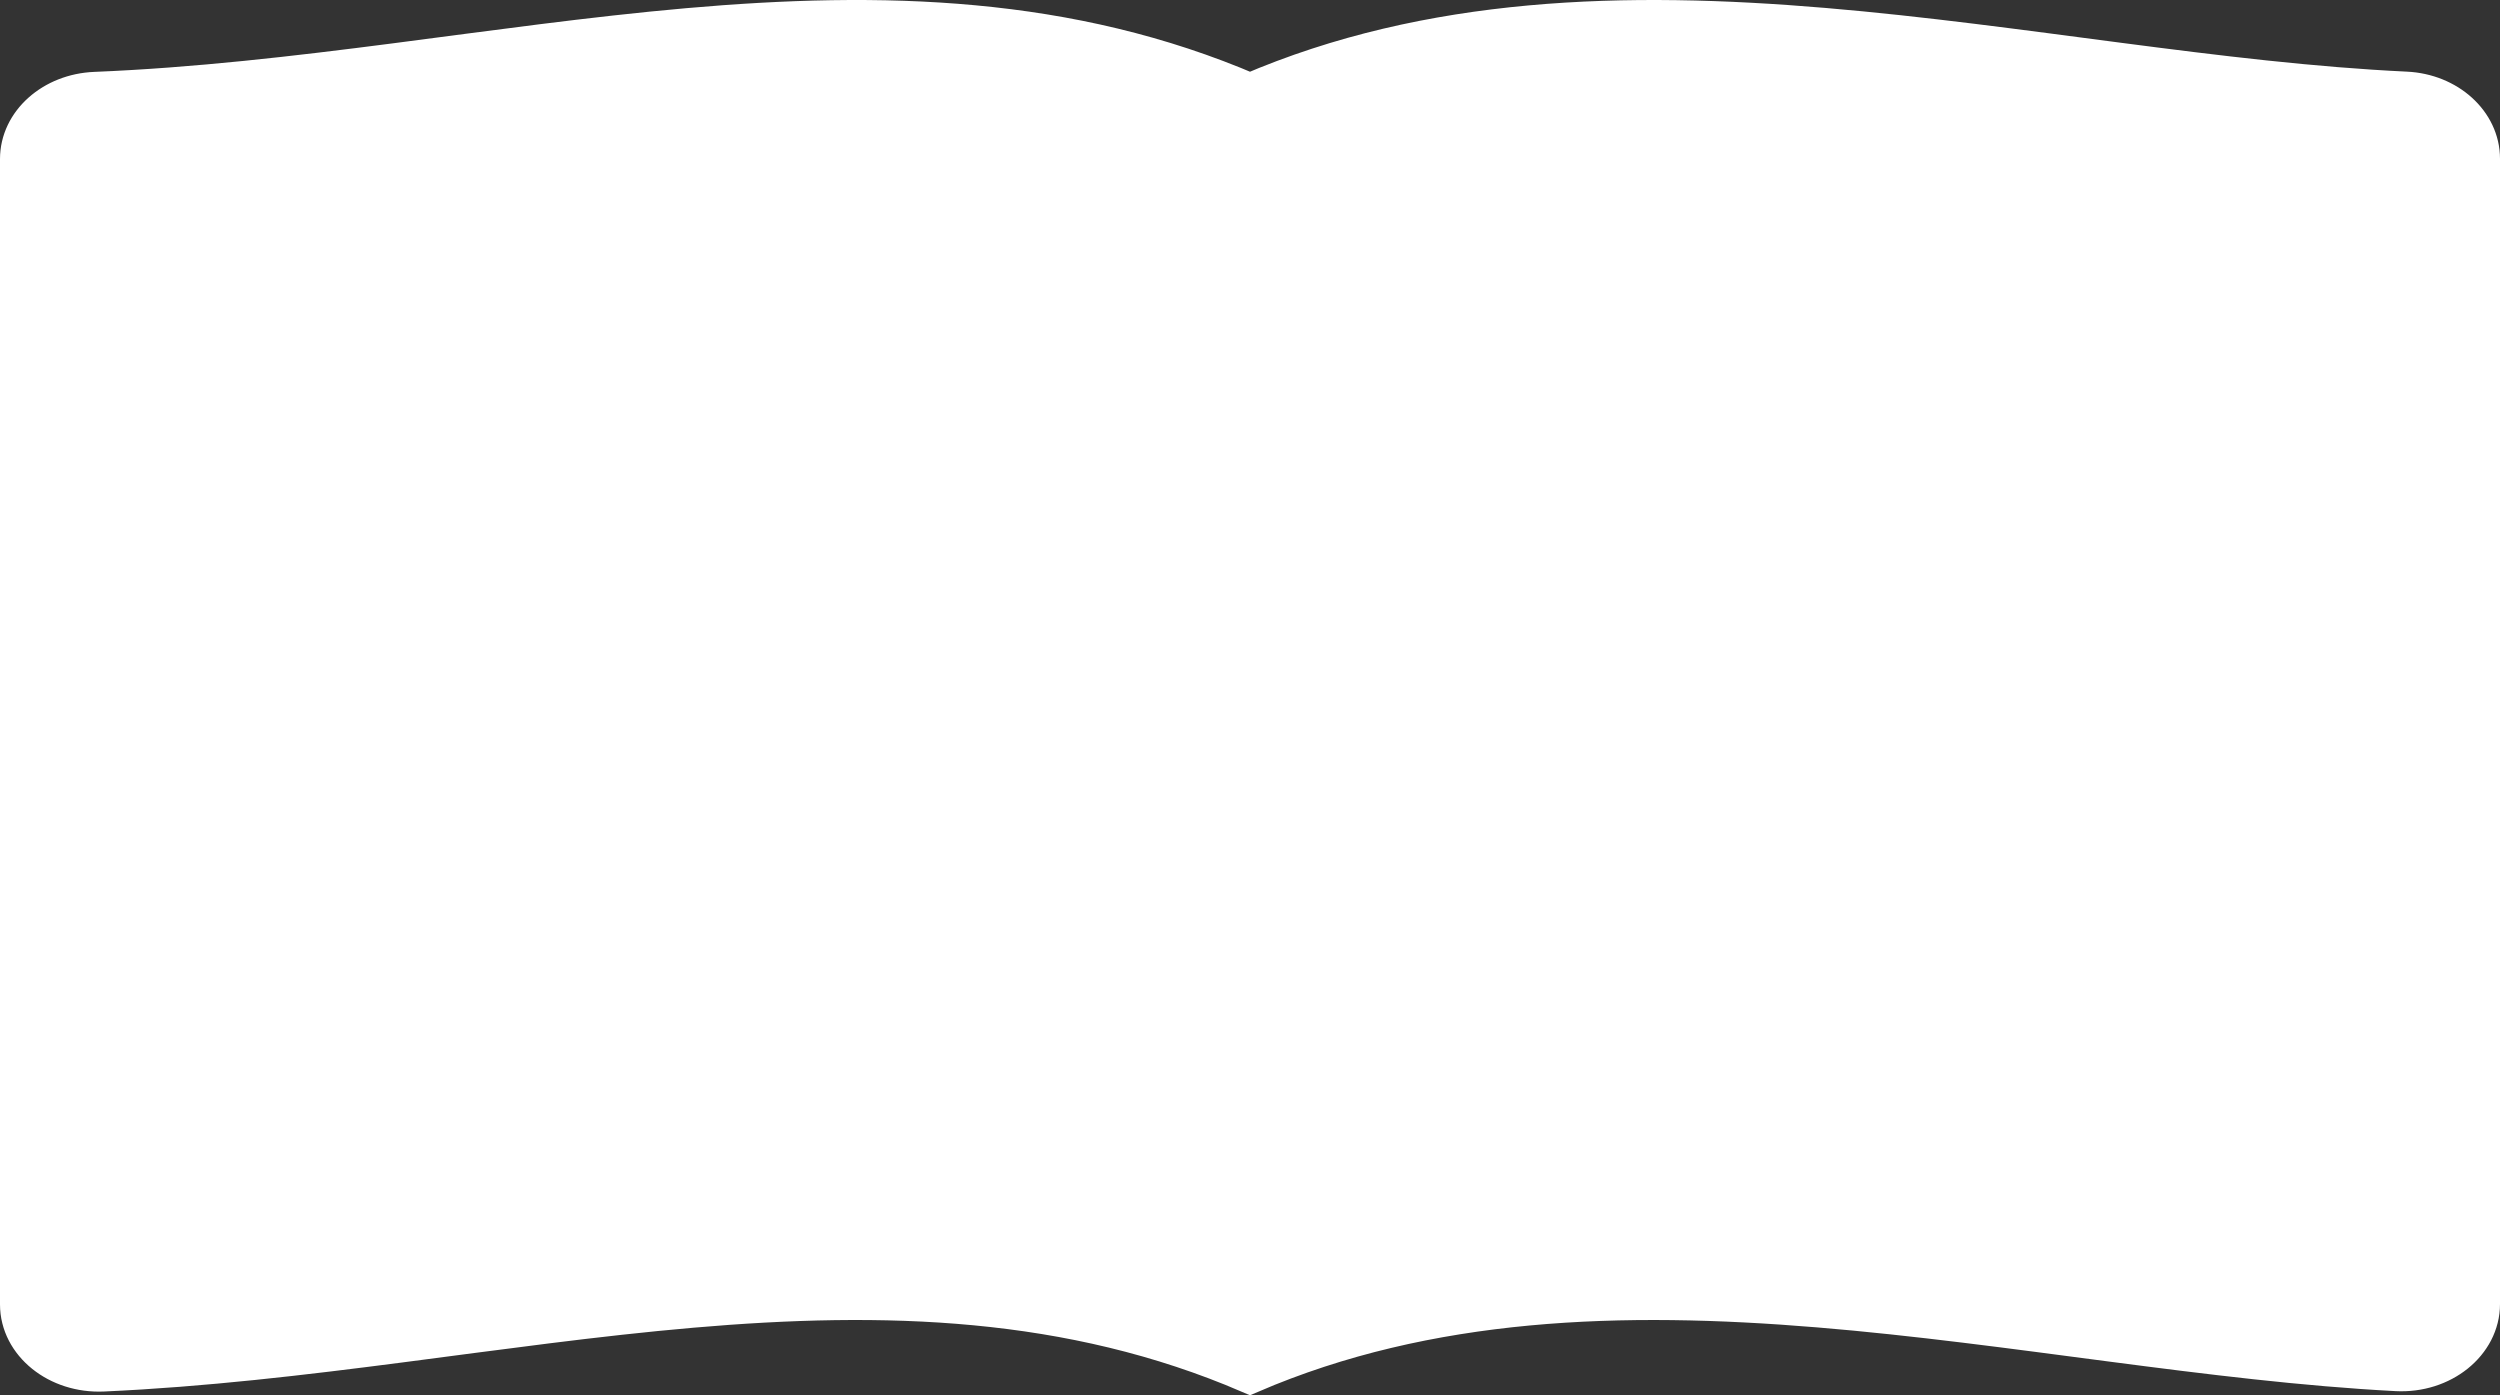
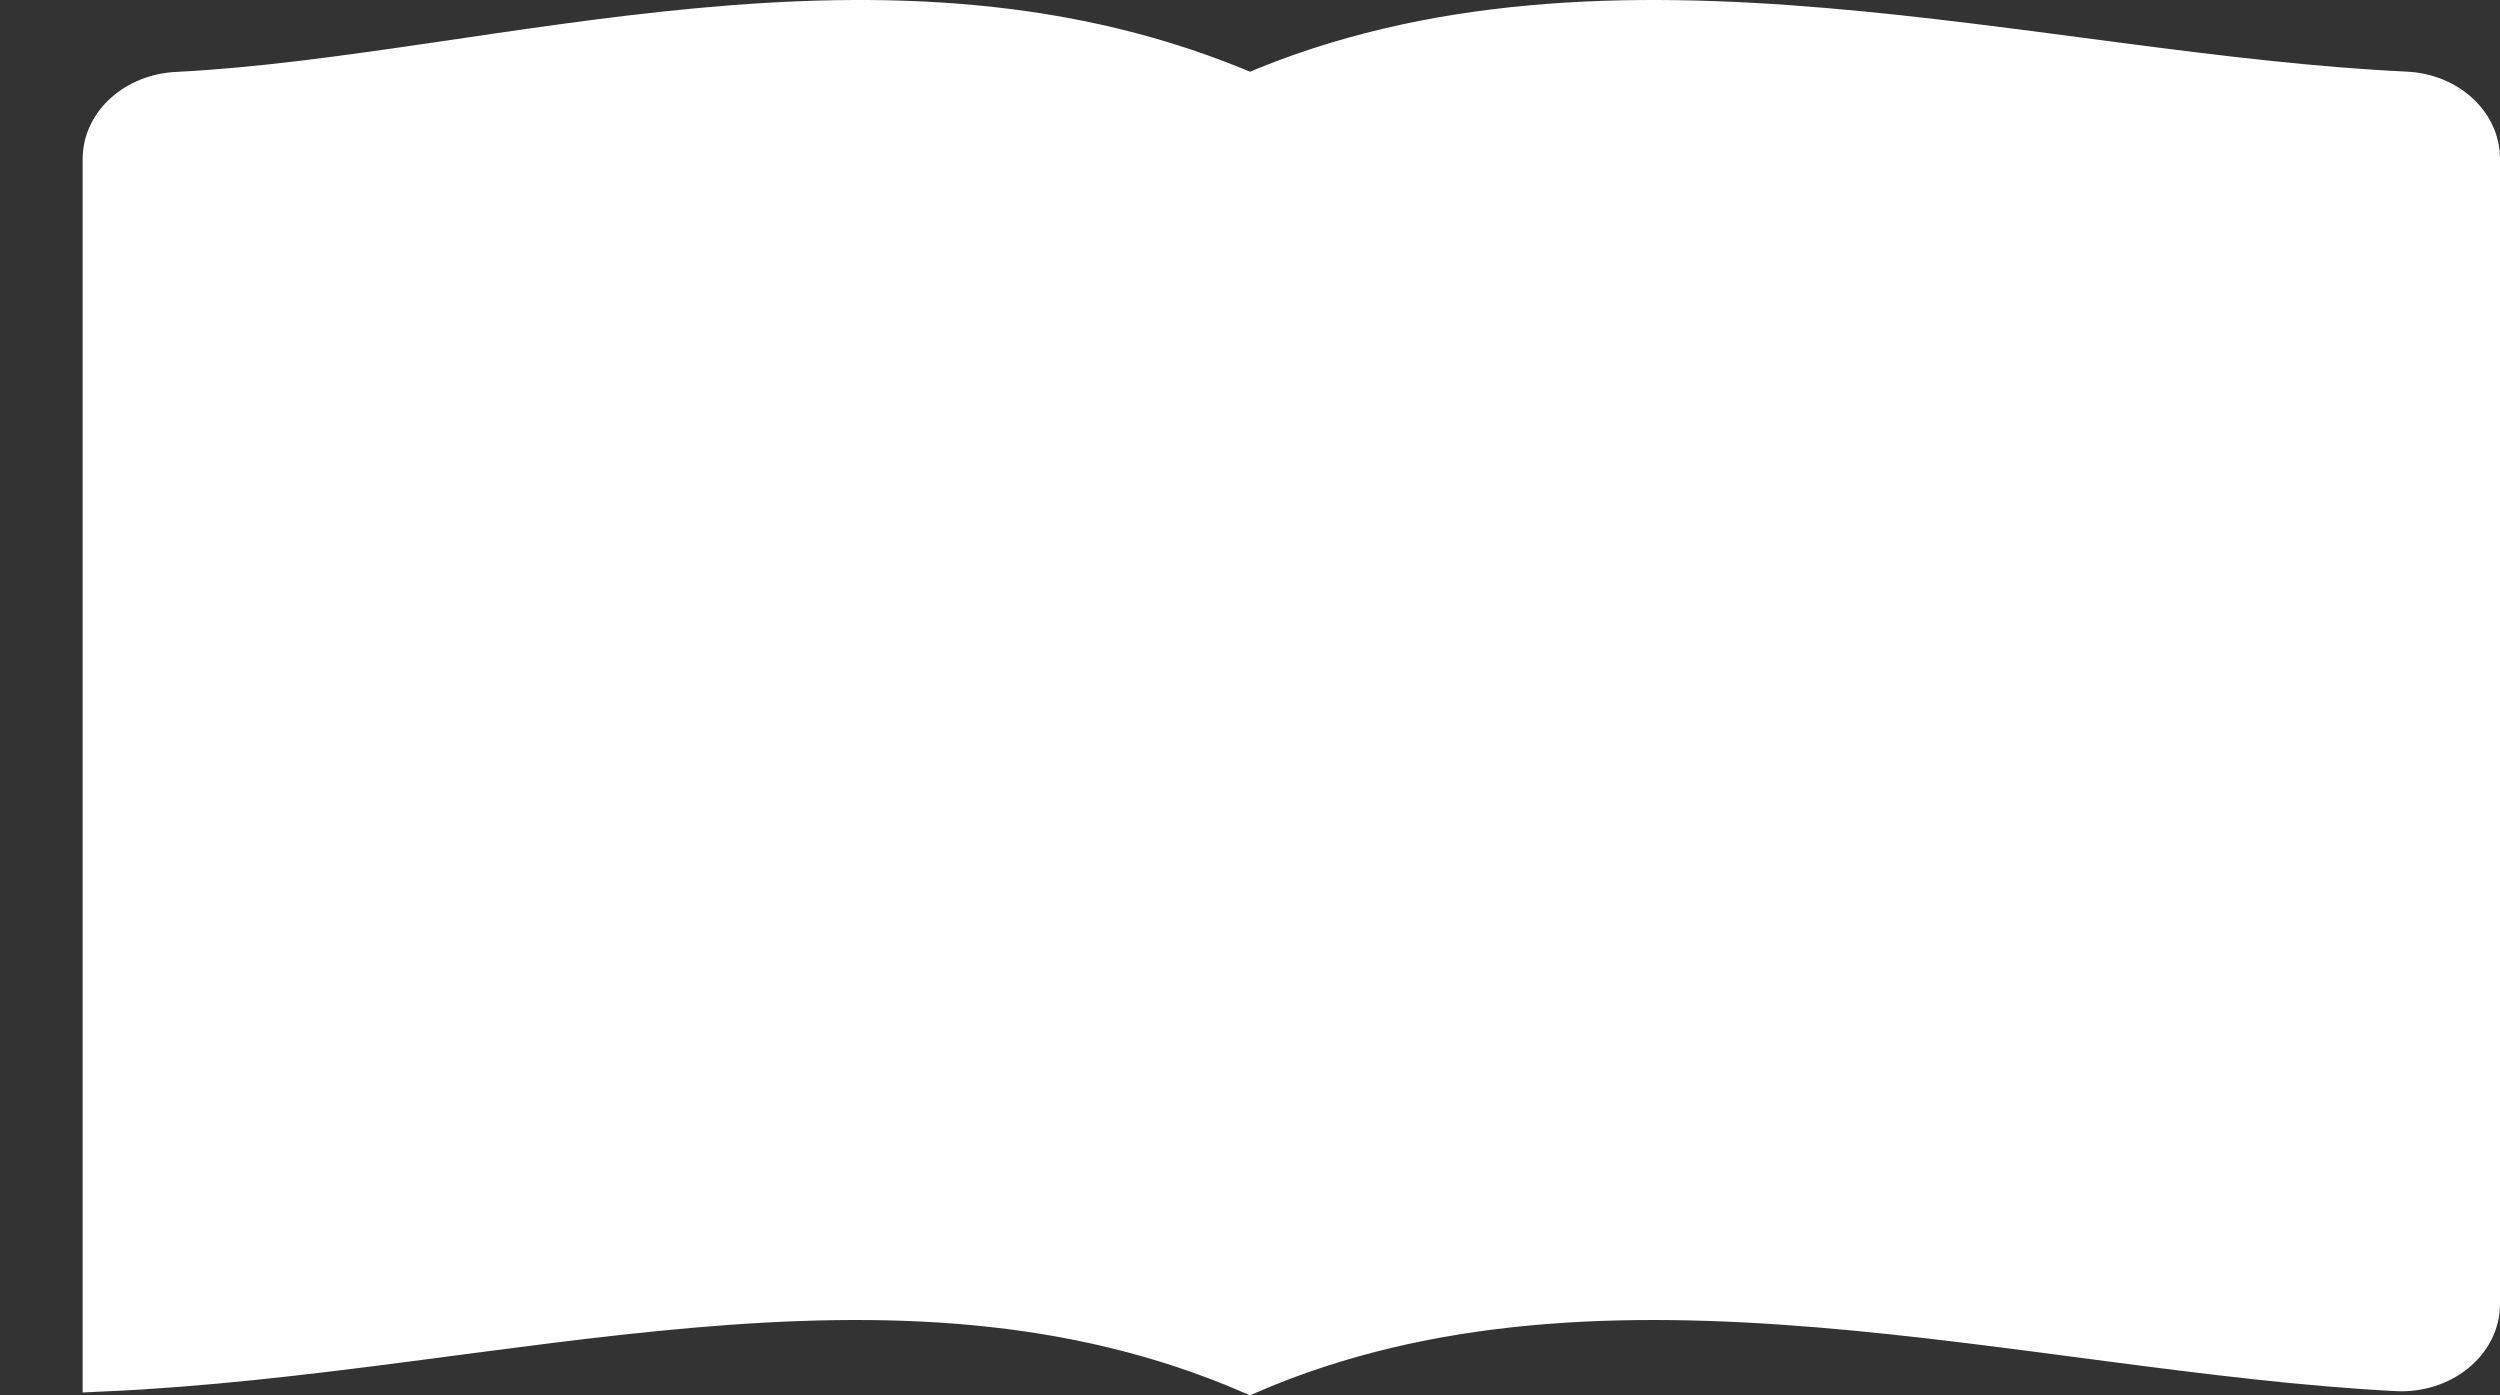
<svg xmlns="http://www.w3.org/2000/svg" width="1220" height="680.886" viewBox="0 0 1220 680.886">
  <rect x="0" y="0" width="1220" height="680.886" fill="#333333" stroke="none" />
-   <path id="_16" data-name="16" d="M1200,67.458V626.368c0,18.753-18.536,33.67-40.491,32.523C979.3,649.451,774.267,585.058,600,660.006c-175.423-75.452-364.305-9.7-559.672-.932C18.423,660.06,0,645.25,0,626.55V67.6c0-17.4,16.036-31.7,36.419-32.523C233.169,27.026,423.408-40.111,600,35.845c175.75-75.592,382.779-9.452,564.1-.889,20.17.954,35.9,15.281,35.9,32.513Z" transform="translate(10 9.994)" fill="#fff" stroke="#fff" stroke-width="20" />
+   <path id="_16" data-name="16" d="M1200,67.458V626.368c0,18.753-18.536,33.67-40.491,32.523C979.3,649.451,774.267,585.058,600,660.006c-175.423-75.452-364.305-9.7-559.672-.932V67.6c0-17.4,16.036-31.7,36.419-32.523C233.169,27.026,423.408-40.111,600,35.845c175.75-75.592,382.779-9.452,564.1-.889,20.17.954,35.9,15.281,35.9,32.513Z" transform="translate(10 9.994)" fill="#fff" stroke="#fff" stroke-width="20" />
</svg>